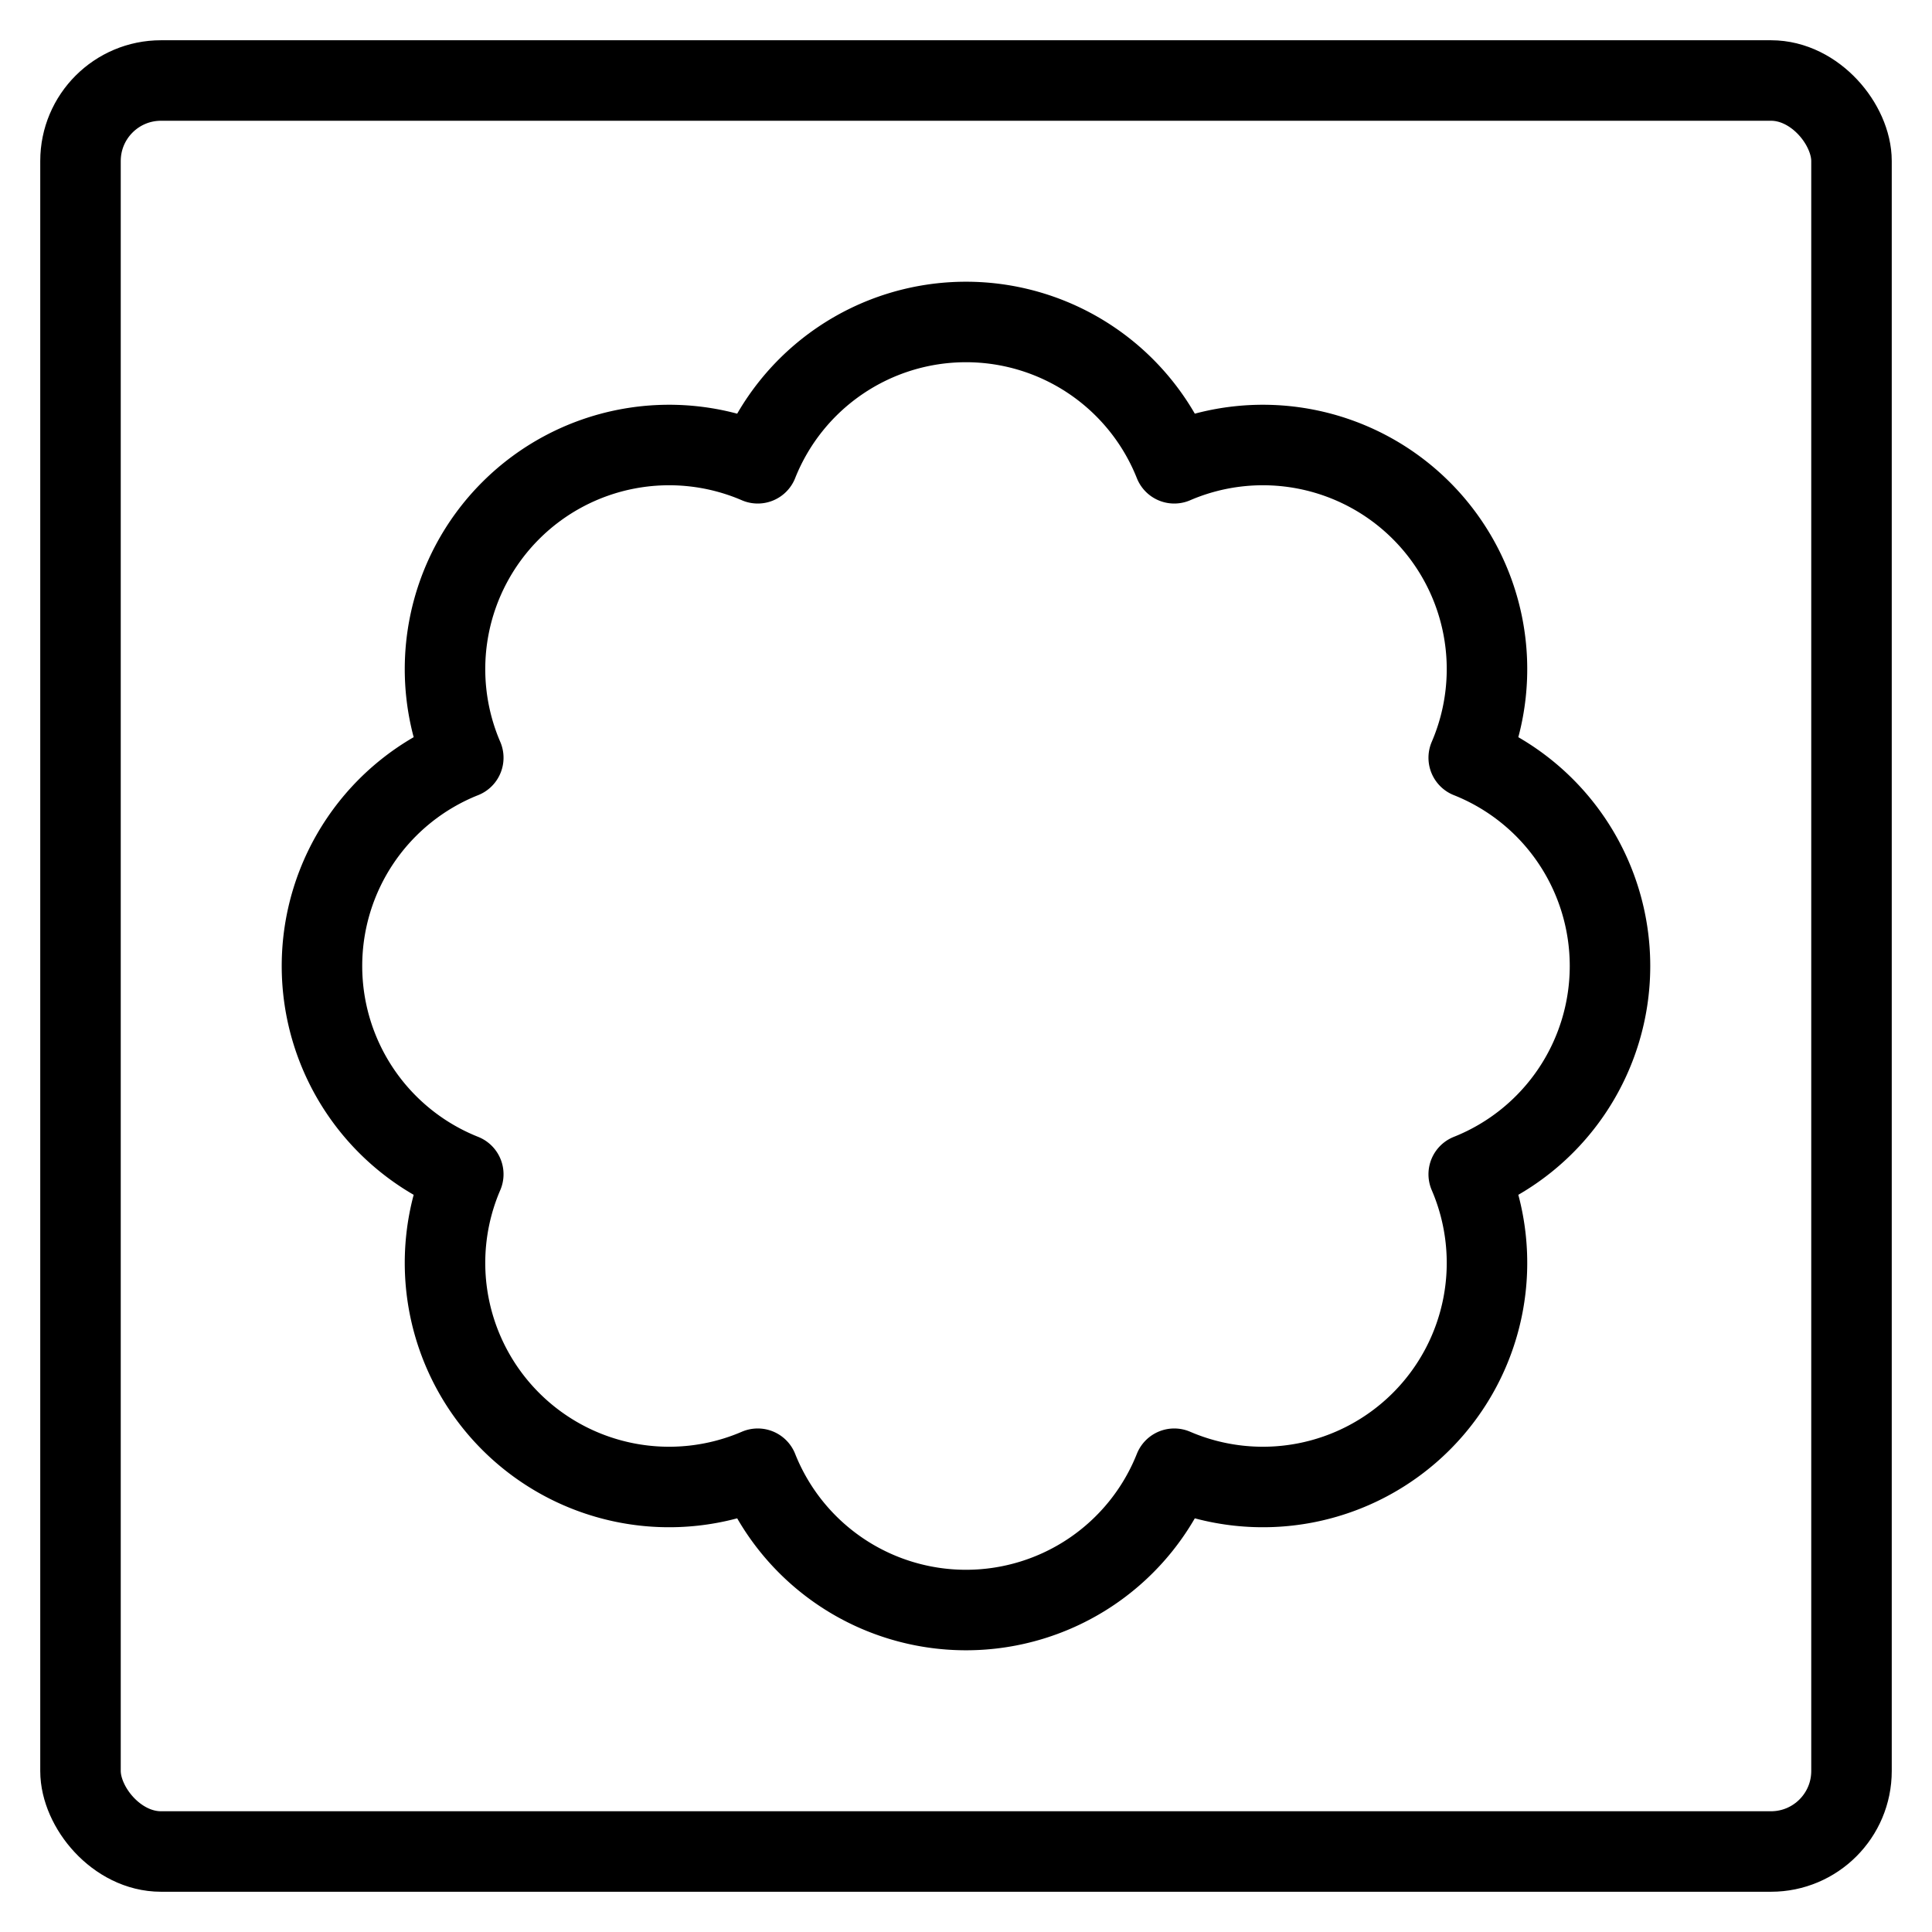
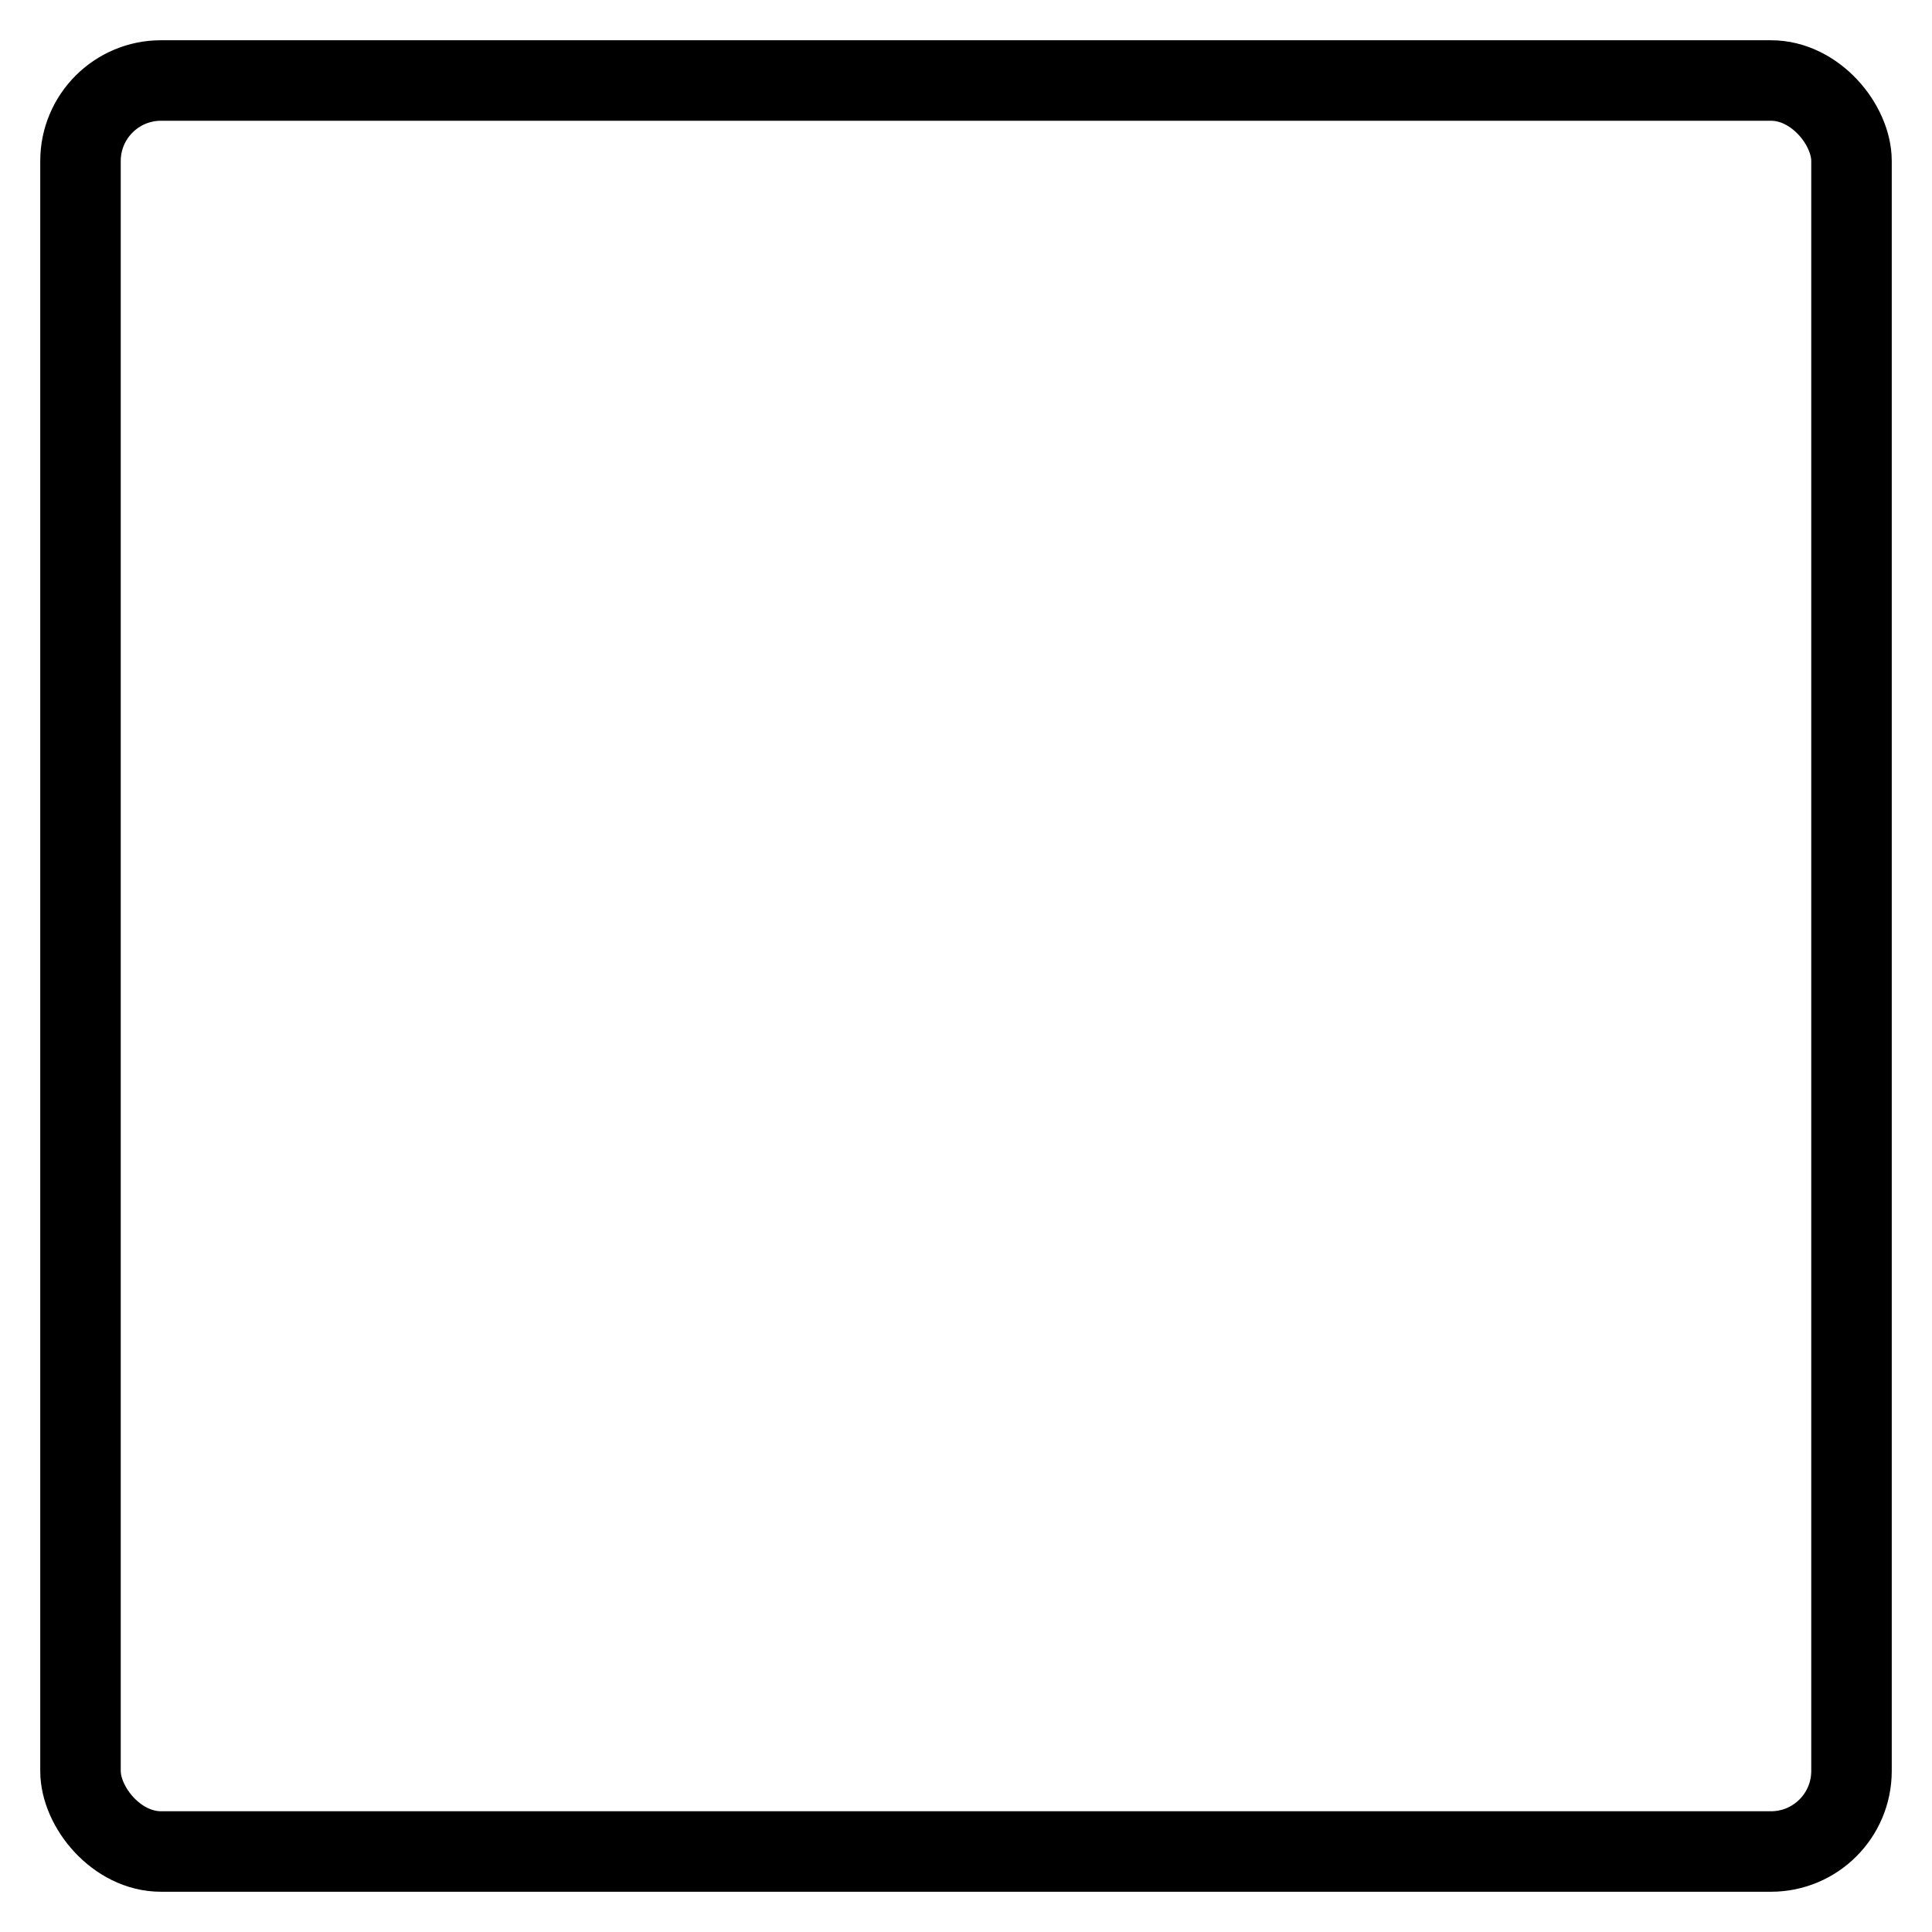
<svg xmlns="http://www.w3.org/2000/svg" viewBox="0 0 24 24">
  <g transform="matrix(1,0,0,1,0,0)">
    <defs>
      <style>.a{fill:none;stroke:#000000;stroke-linecap:round;stroke-linejoin:round;}</style>
    </defs>
    <title>mask-bubble</title>
    <rect class="a" x="1" y="1" width="22" height="22" rx="1" ry="1" />
-     <path class="a" d="M20,12a2.784,2.784,0,0,0-1.755-2.587,2.784,2.784,0,0,0-3.658-3.658,2.784,2.784,0,0,0-5.174,0A2.784,2.784,0,0,0,5.755,9.413a2.784,2.784,0,0,0,0,5.174,2.784,2.784,0,0,0,3.658,3.658,2.784,2.784,0,0,0,5.174,0,2.784,2.784,0,0,0,3.658-3.658A2.784,2.784,0,0,0,20,12Z" />
  </g>
</svg>